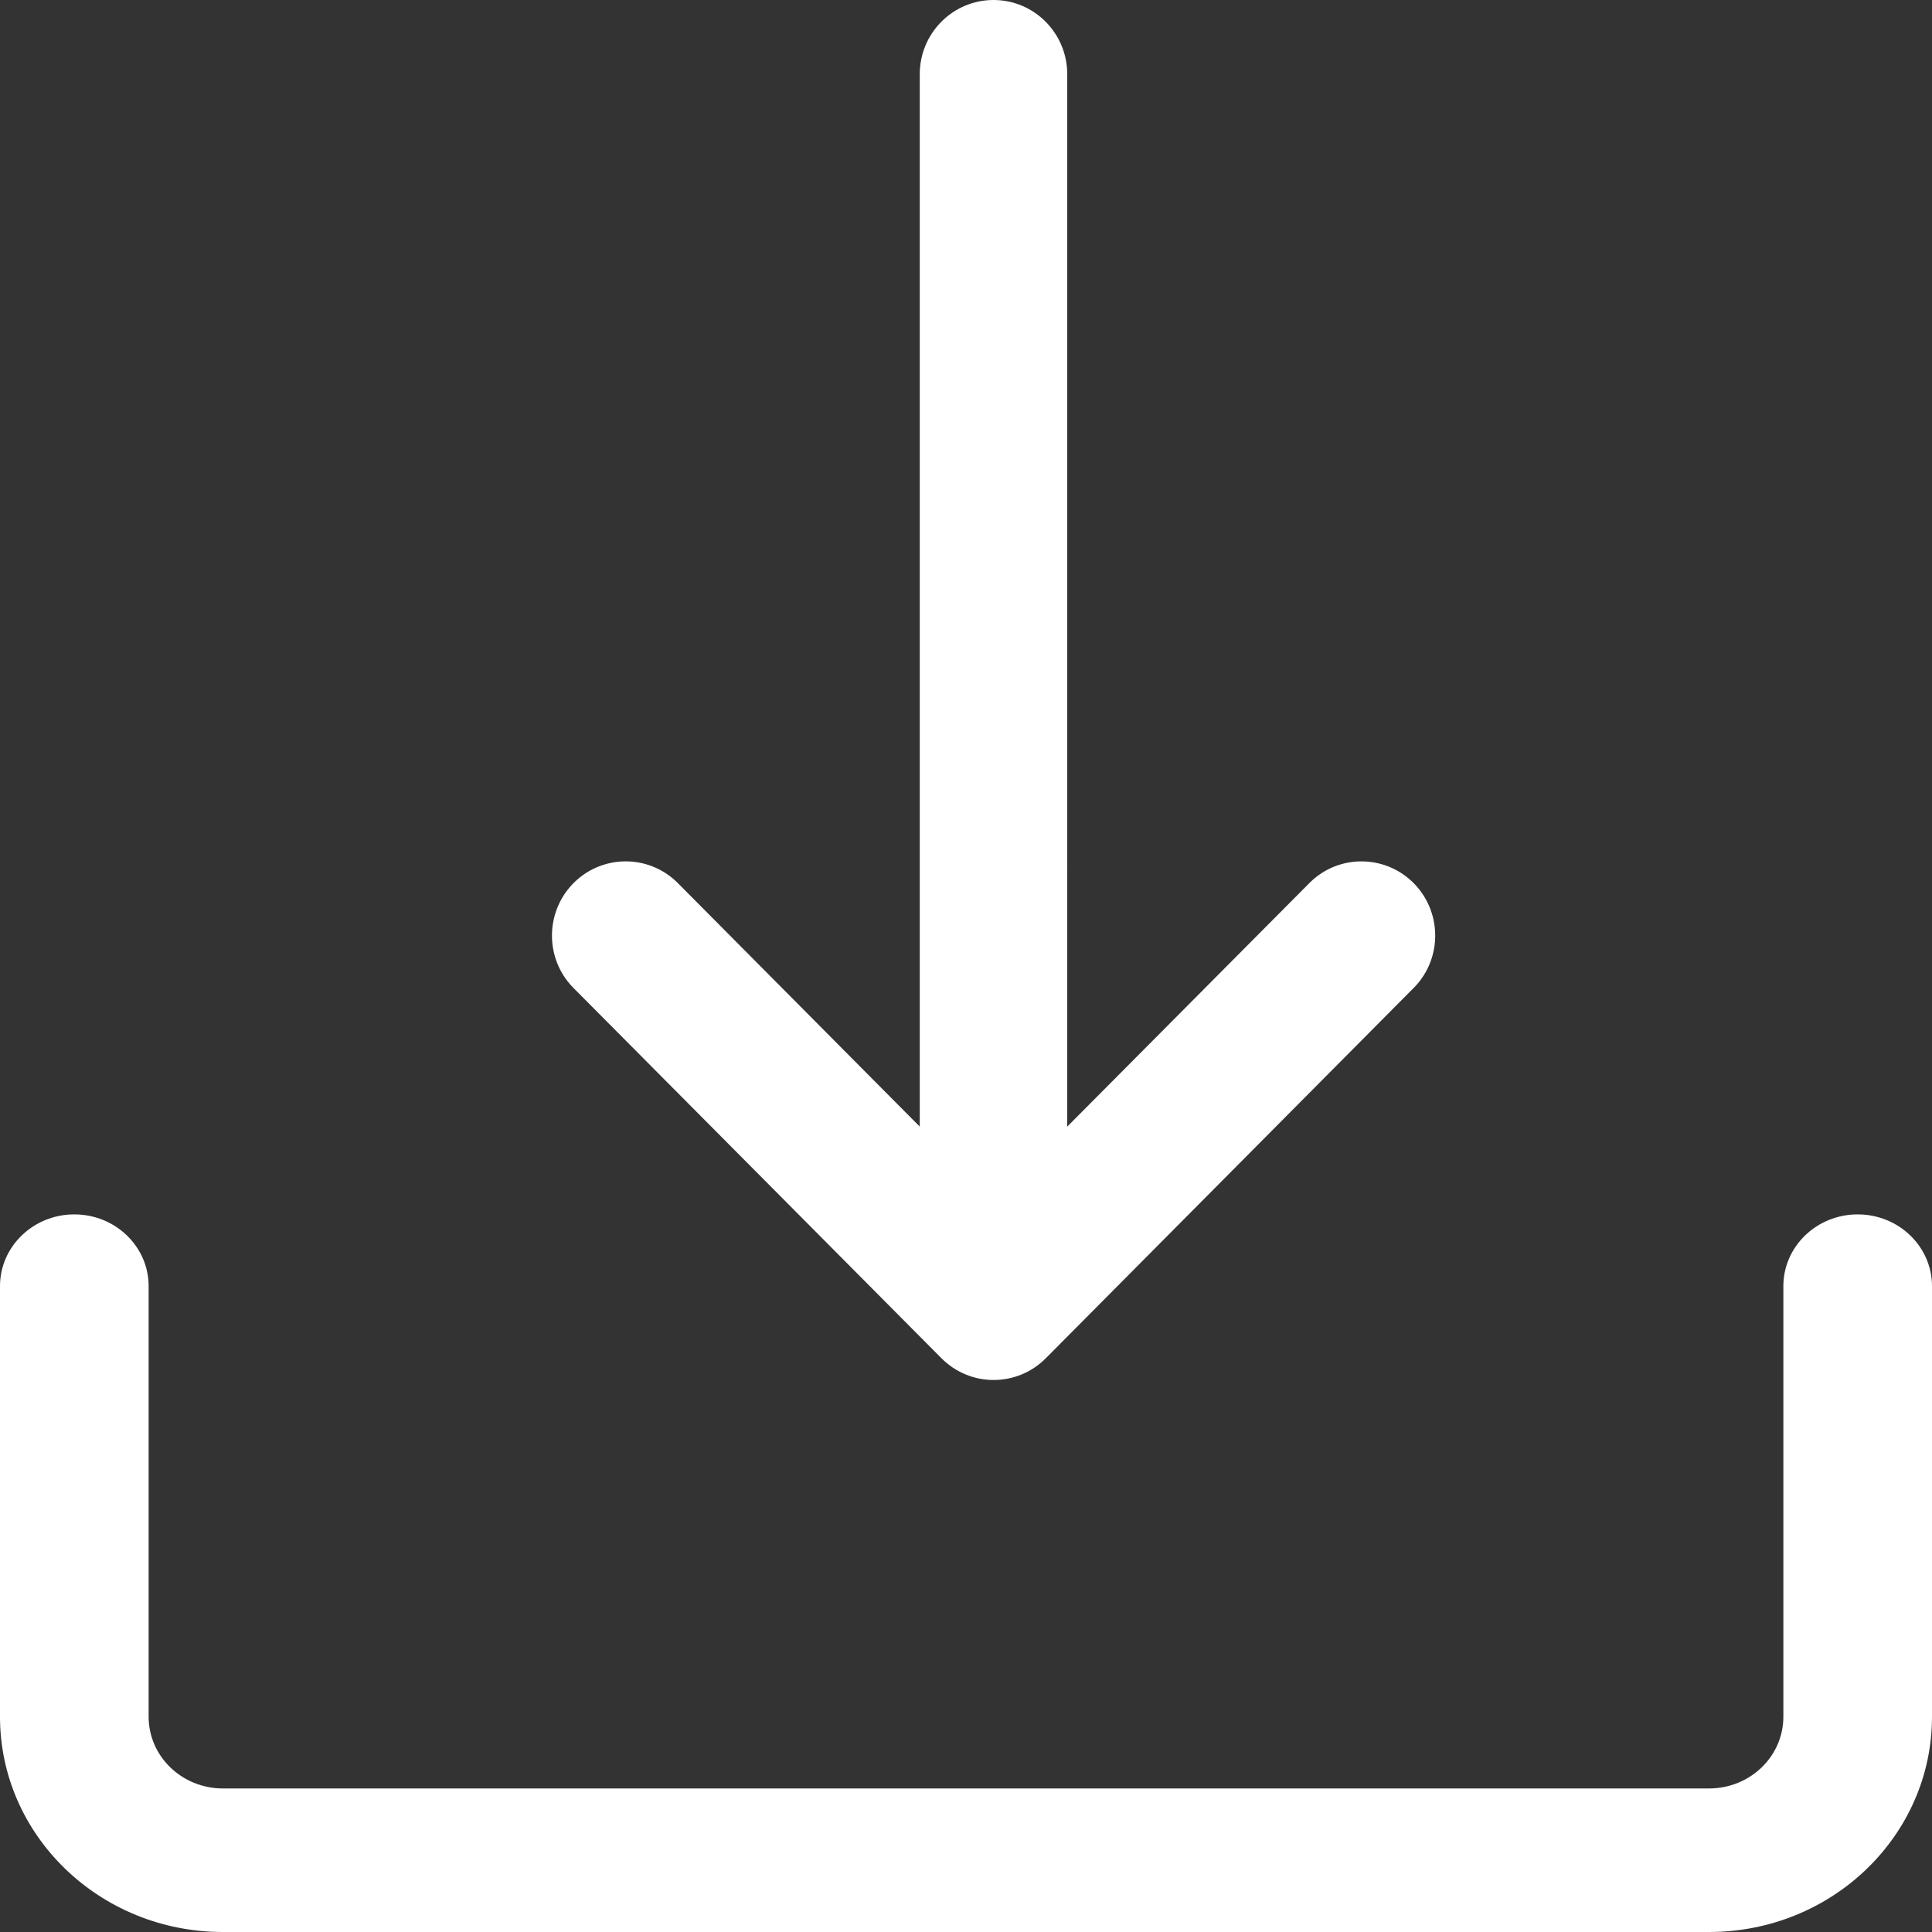
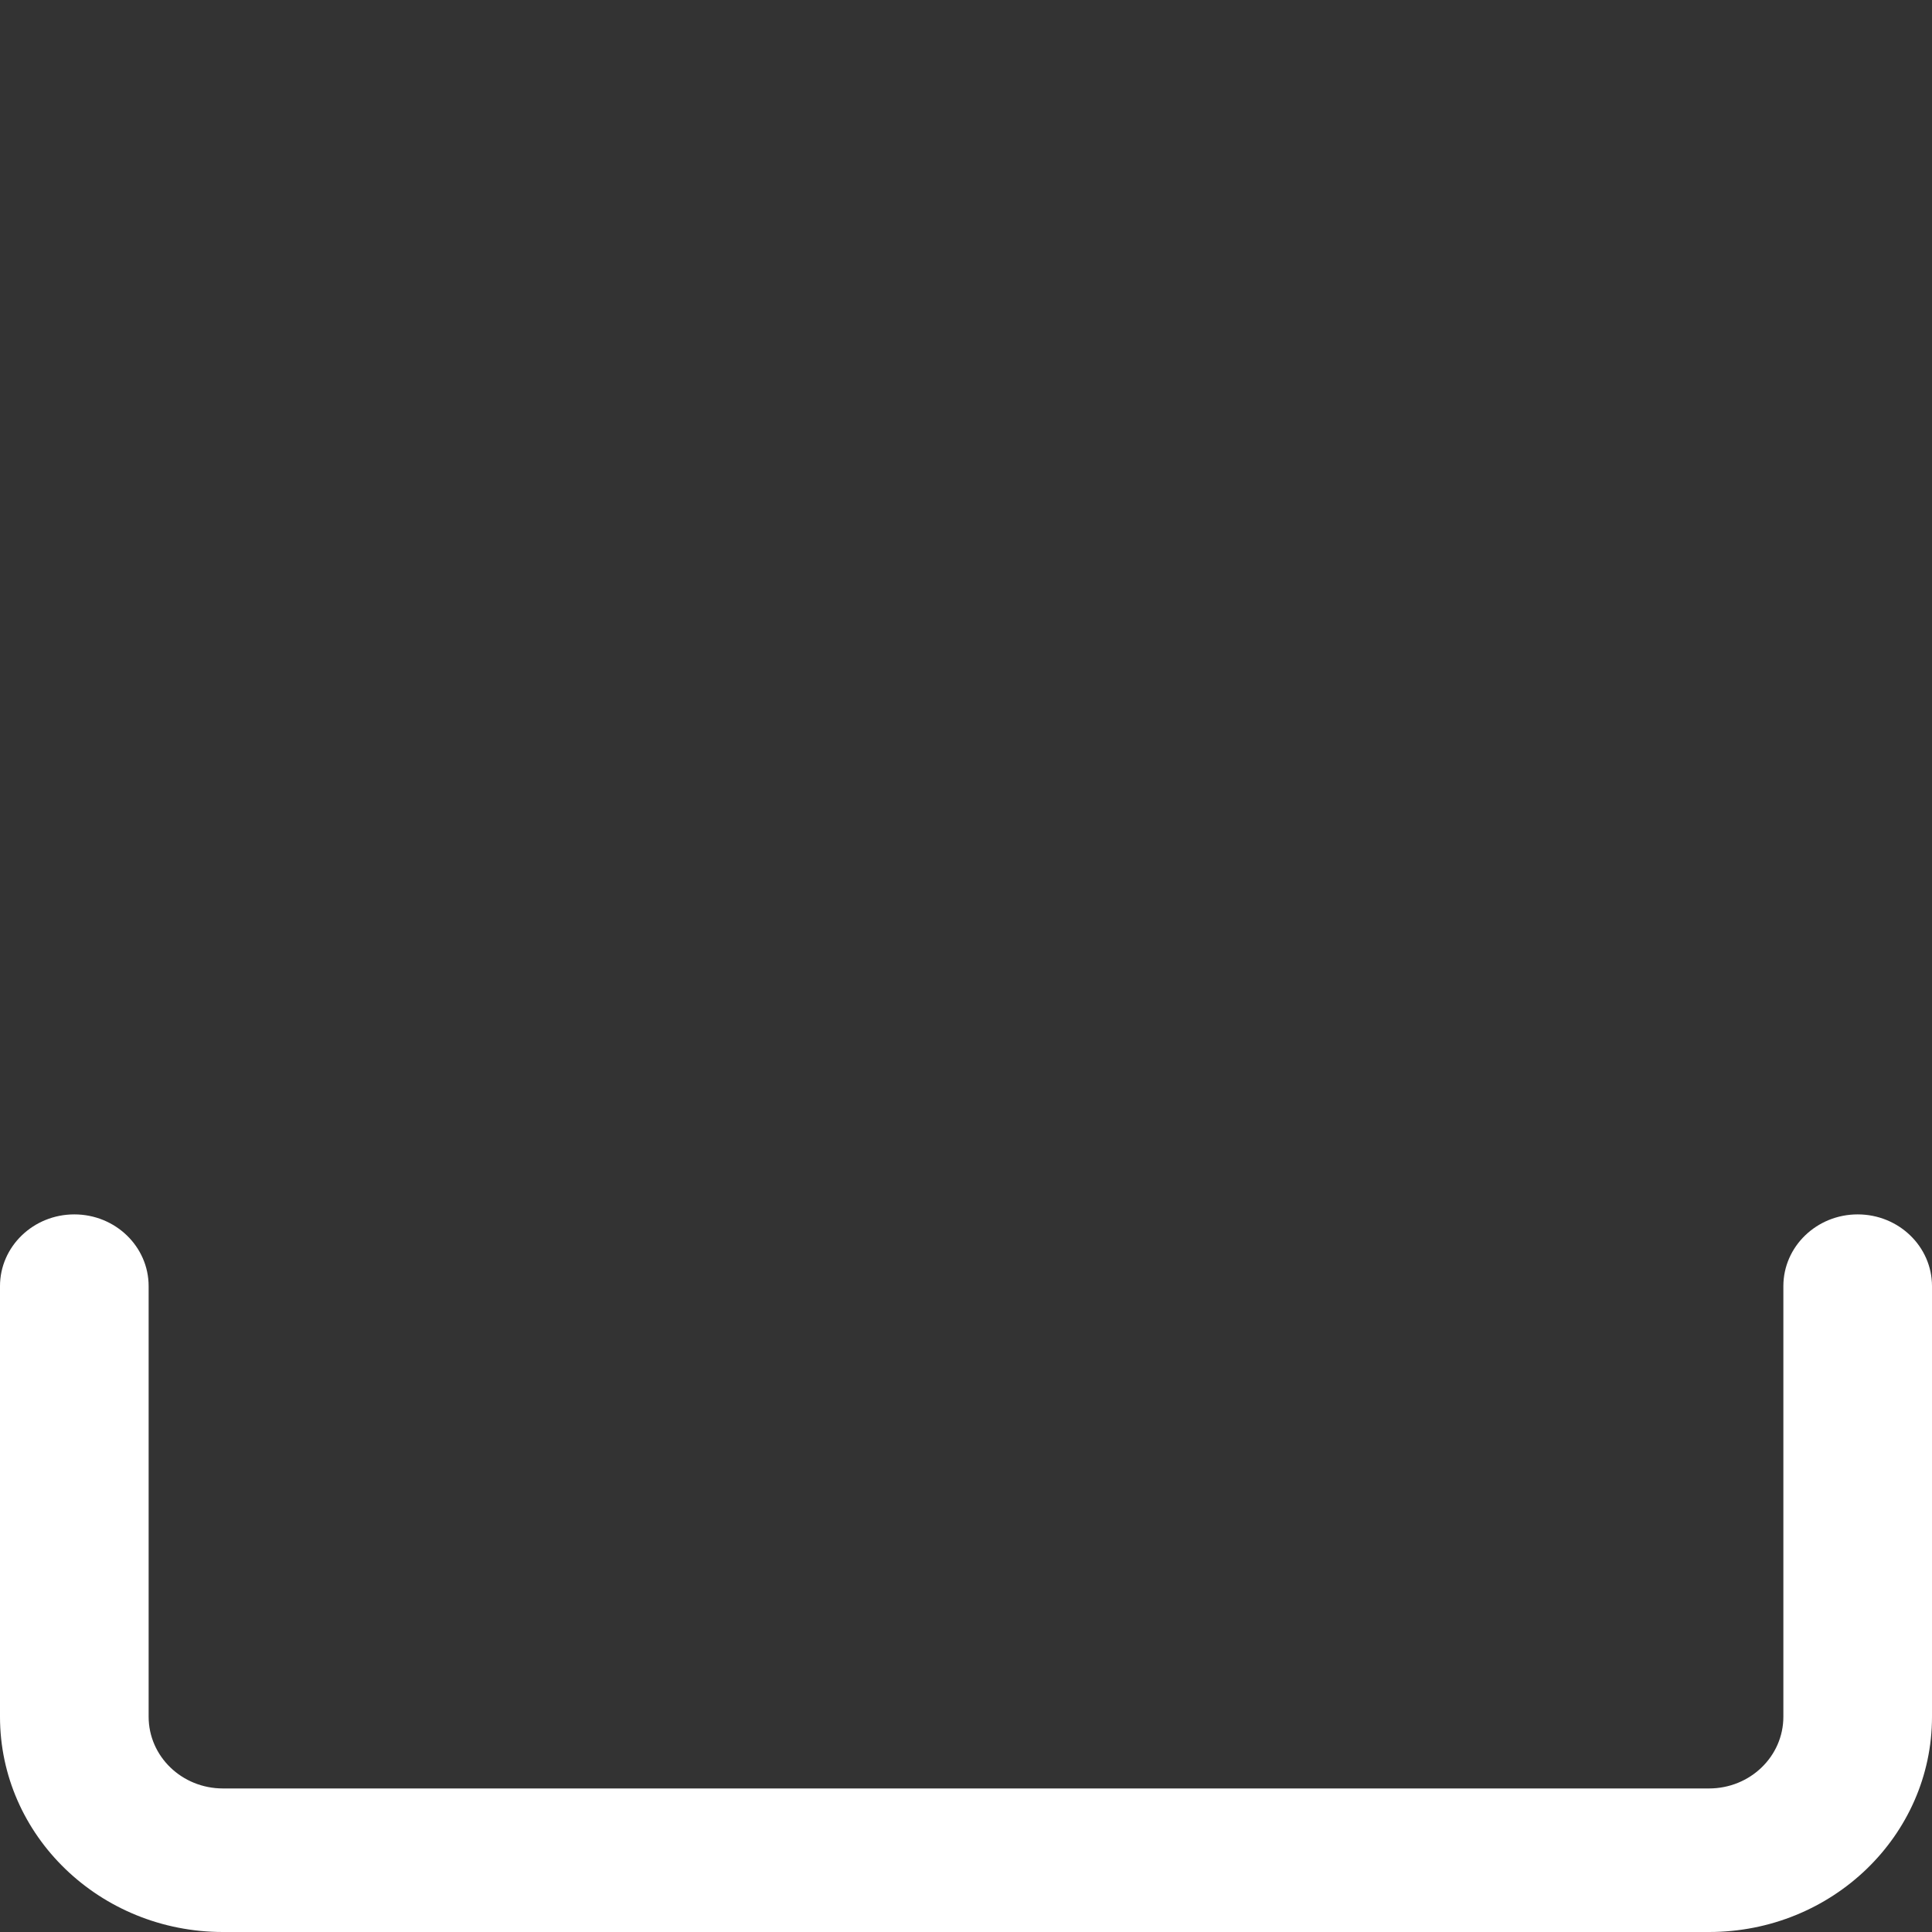
<svg xmlns="http://www.w3.org/2000/svg" width="30" height="30" viewBox="0 0 30 30">
  <rect x="0" y="0" width="30" height="30" fill="#333333" stroke="none" />
  <g fill="none" fill-rule="evenodd">
    <g fill="#FFF">
      <g>
        <g>
          <g>
            <path d="M28.846 18.857c-.637 0-1.154.499-1.154 1.114v6.686c0 .616-.516 1.114-1.154 1.114H3.462c-.638 0-1.154-.498-1.154-1.114v-6.686c0-.615-.517-1.114-1.154-1.114-.637 0-1.154.499-1.154 1.114v6.686C0 28.503 1.55 30 3.462 30h23.076C28.45 30 30 28.503 30 26.657v-6.686c0-.615-.517-1.114-1.154-1.114" transform="translate(-125 -477) translate(101 386) translate(3 79) translate(21 12)" />
-             <path d="M14.282 1.152v16.342l-3.77-3.795c-.455-.442-1.18-.43-1.62.028-.428.447-.428 1.155 0 1.601l5.726 5.762c.447.45 1.171.452 1.62.002l5.726-5.764c.44-.457.427-1.187-.028-1.63-.444-.43-1.147-.43-1.59 0l-3.774 3.796V1.152C16.572.516 16.06 0 15.427 0c-.632 0-1.145.516-1.145 1.152z" transform="translate(-125 -477) translate(101 386) translate(3 79) translate(21 12)" />
          </g>
        </g>
      </g>
    </g>
  </g>
</svg>